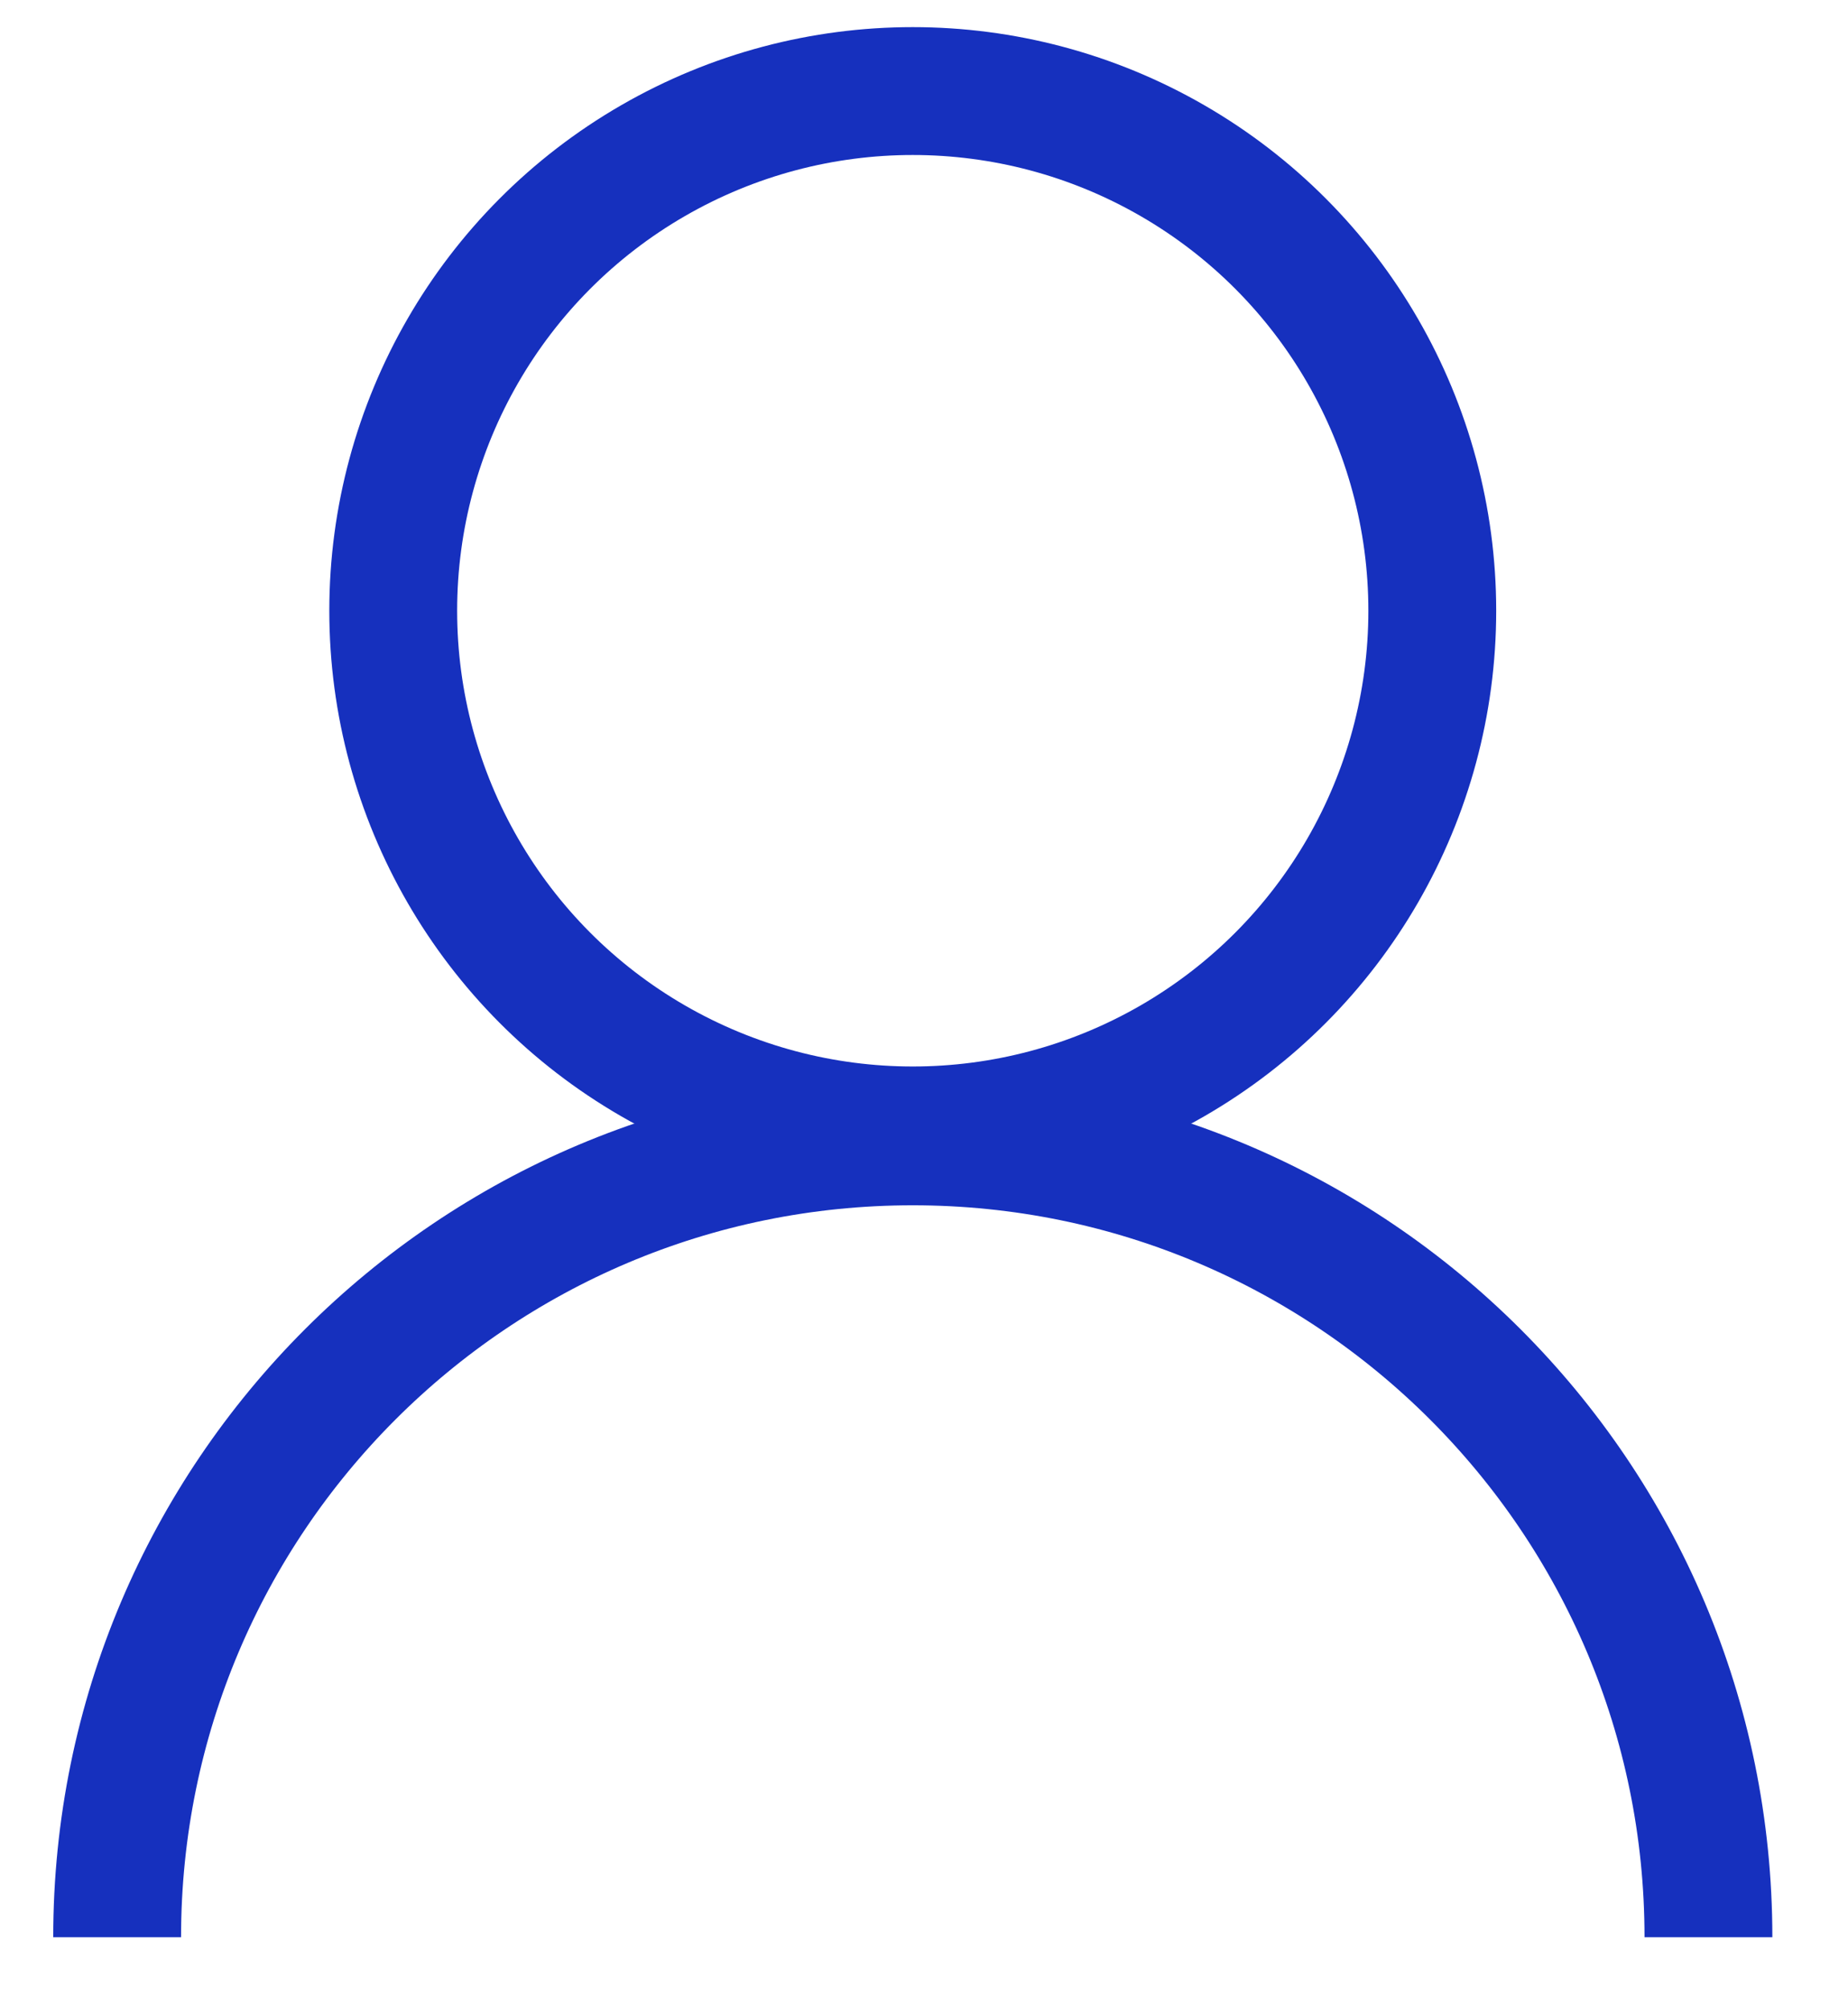
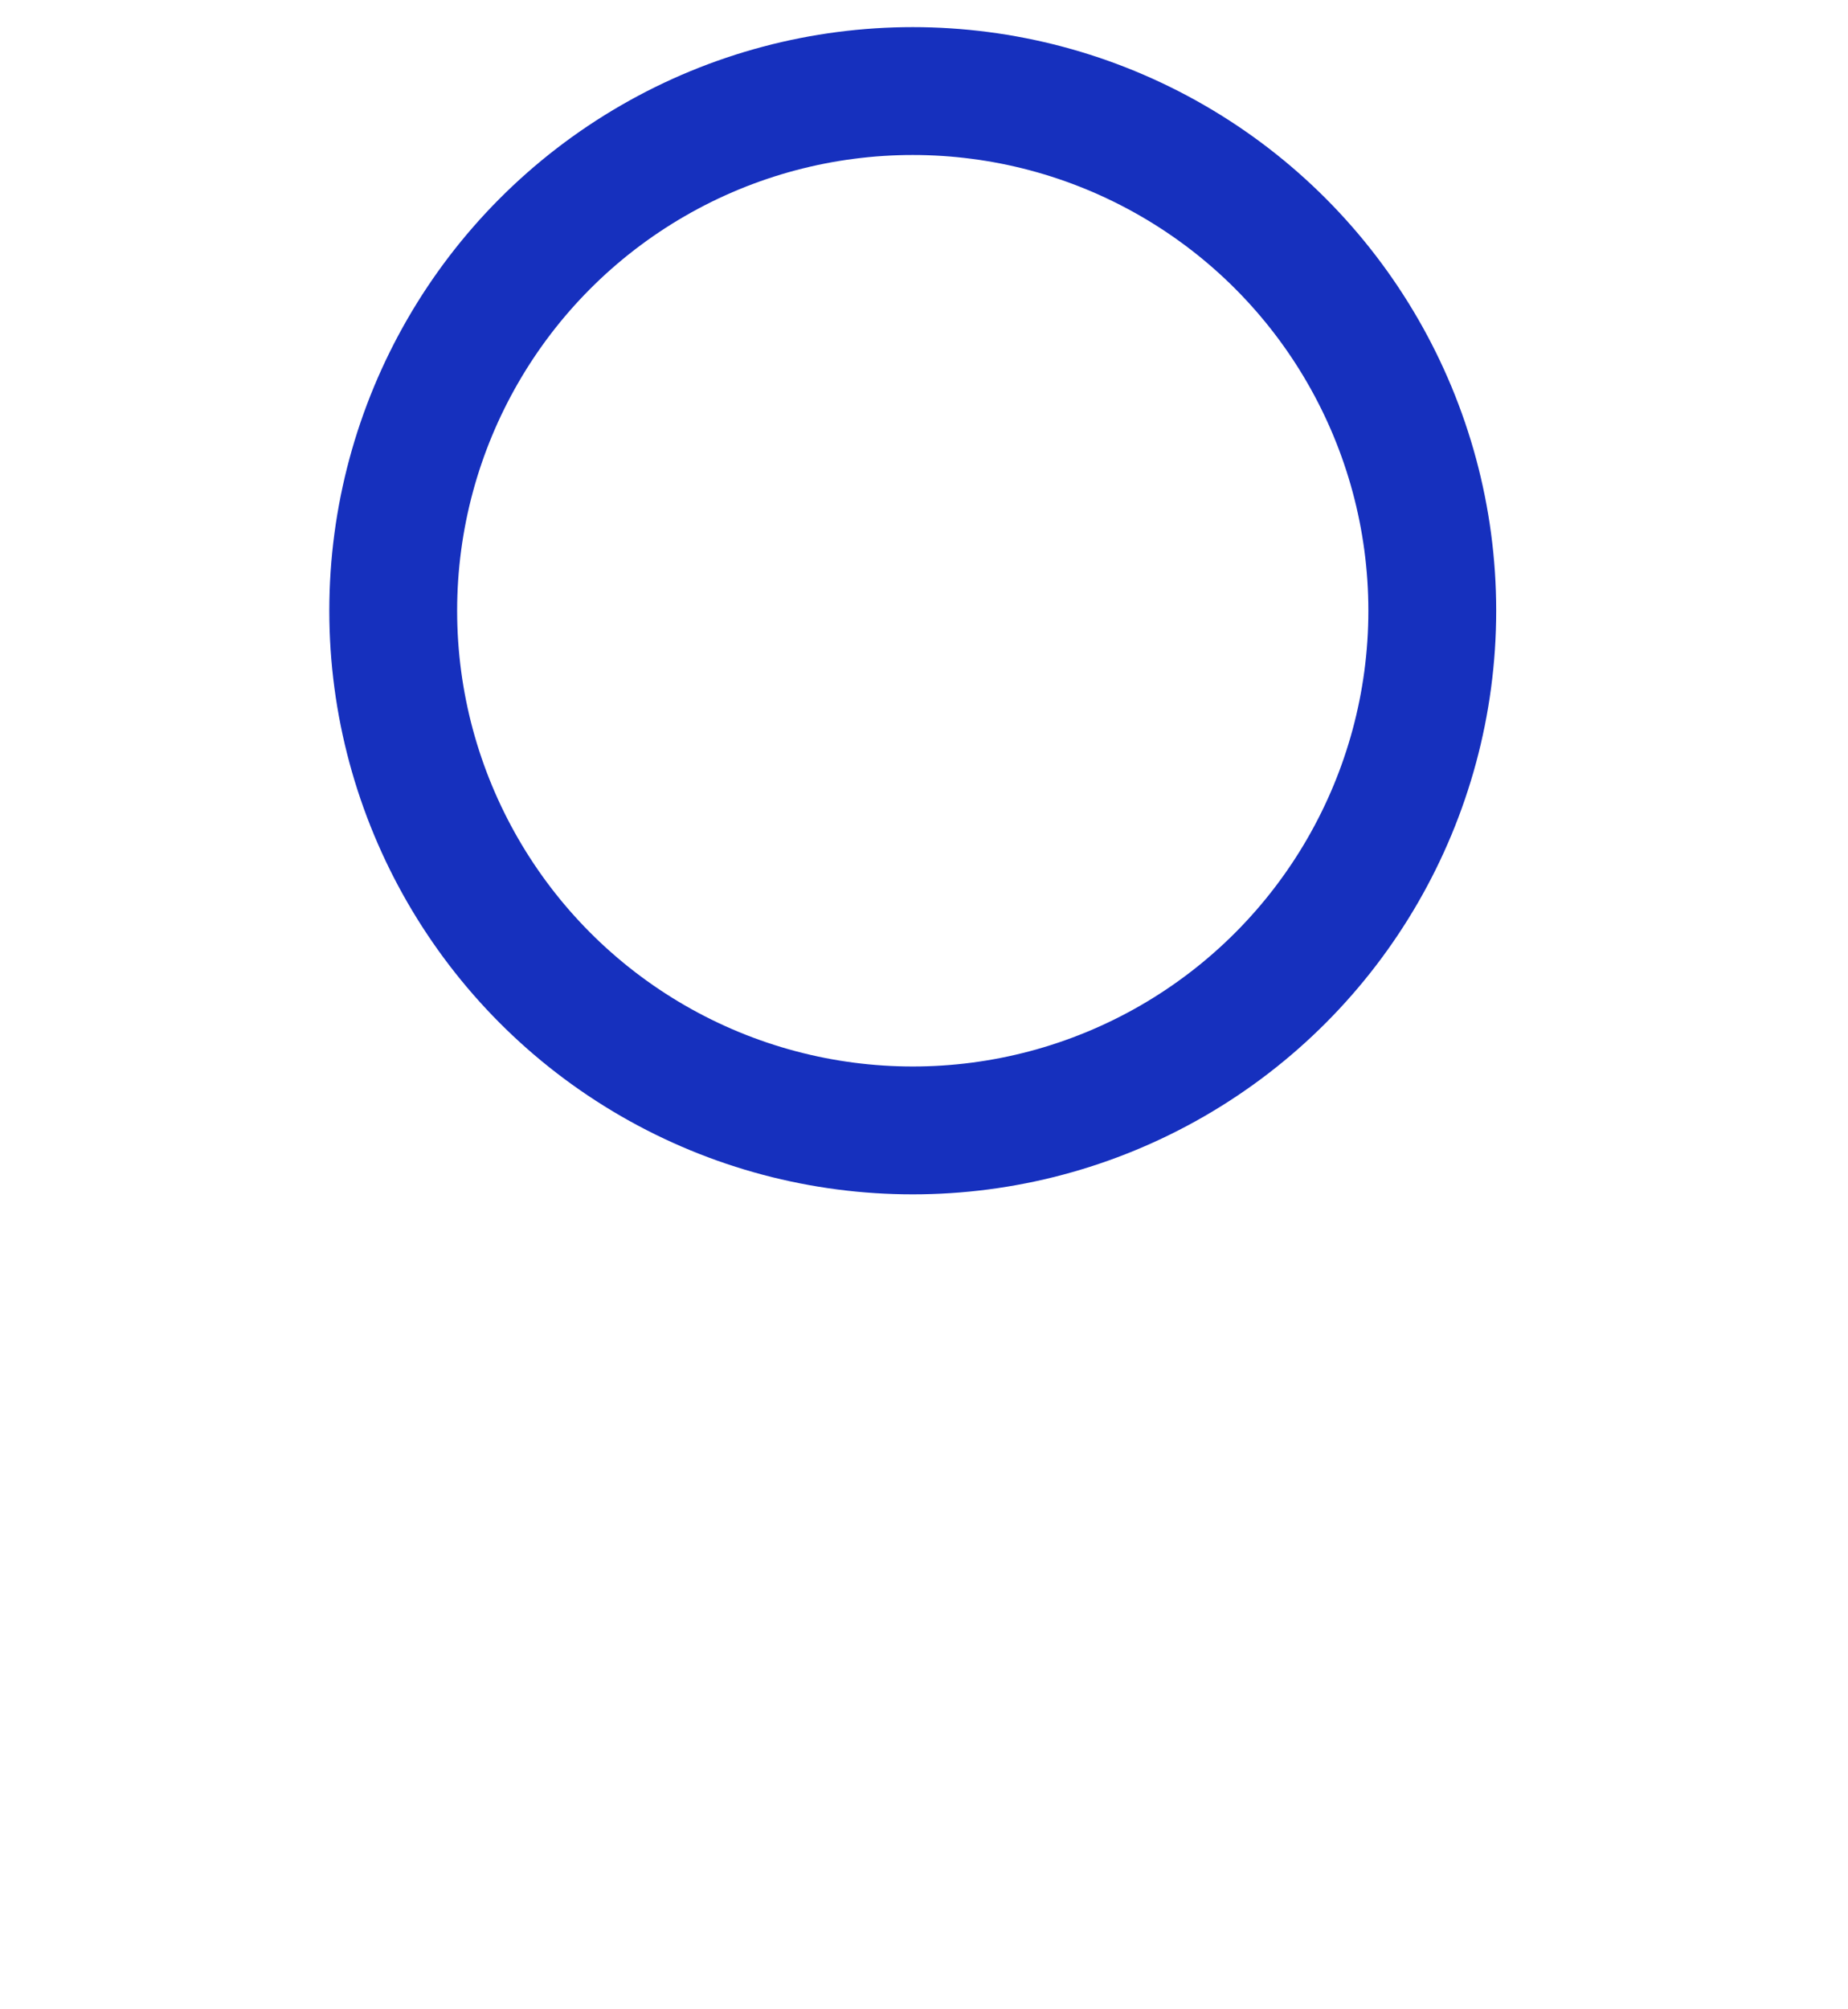
<svg xmlns="http://www.w3.org/2000/svg" width="23" height="25" viewBox="0 0 23 25" fill="none">
  <circle cx="11.36" cy="7.599" r="6.466" stroke="#1630BE" stroke-width="1.591" />
-   <path d="M21.263 24.103C21.263 18.634 16.829 14.201 11.36 14.201C5.891 14.201 1.458 18.634 1.458 24.103" stroke="#1630BE" stroke-width="1.591" />
</svg>